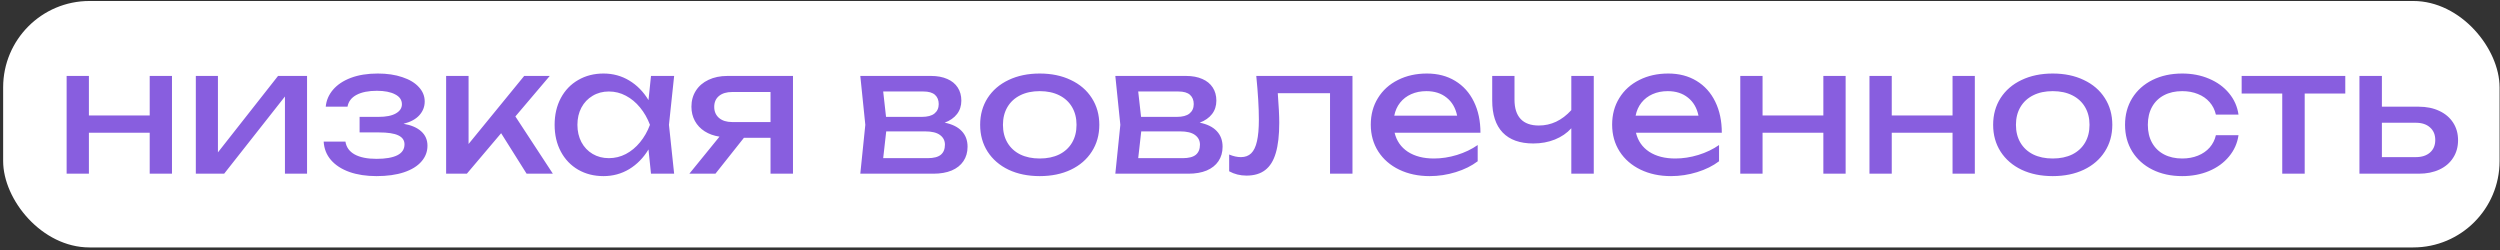
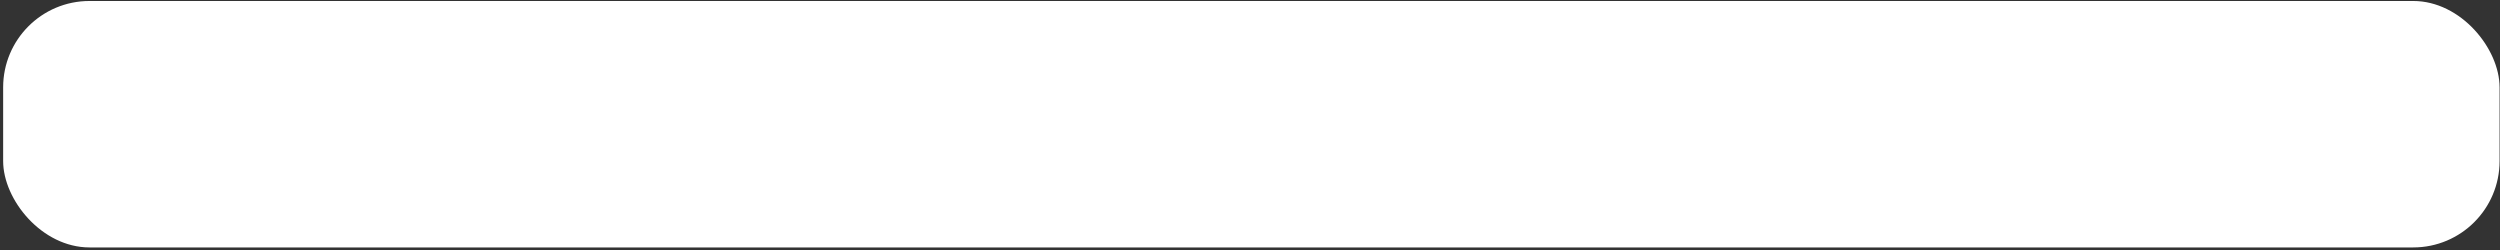
<svg xmlns="http://www.w3.org/2000/svg" width="579" height="58" viewBox="0 0 579 58" fill="none">
  <rect x="0" y="0" width="579" height="58" fill="#333333" stroke="none" />
  <rect x="0.729" y="0.229" width="578.172" height="57.077" rx="20" fill="white" />
-   <path d="M34.671 26.748V17.588H39.831V40.228H34.671V30.748H20.591V40.228H15.431V17.588H20.591V26.748H34.671ZM50.473 35.288L64.393 17.588H71.113V40.228H65.993V22.349L51.913 40.228H45.353V17.588H50.473V35.288ZM93.462 28.669C95.249 28.975 96.616 29.562 97.562 30.428C98.522 31.295 99.002 32.402 99.002 33.748C99.002 35.122 98.536 36.342 97.602 37.408C96.682 38.475 95.329 39.309 93.542 39.908C91.769 40.495 89.656 40.788 87.202 40.788C84.829 40.788 82.736 40.468 80.922 39.828C79.109 39.175 77.682 38.248 76.642 37.048C75.616 35.849 75.056 34.428 74.962 32.788H80.002C80.202 34.095 80.916 35.089 82.142 35.769C83.382 36.449 85.069 36.788 87.202 36.788C89.282 36.788 90.882 36.515 92.002 35.968C93.122 35.408 93.682 34.562 93.682 33.428C93.682 32.495 93.202 31.802 92.242 31.349C91.296 30.895 89.802 30.669 87.762 30.669H83.282V27.069H87.642C89.416 27.069 90.762 26.802 91.682 26.268C92.616 25.735 93.082 25.029 93.082 24.148C93.082 23.148 92.556 22.382 91.502 21.849C90.462 21.302 89.056 21.029 87.282 21.029C85.336 21.029 83.769 21.342 82.582 21.968C81.396 22.595 80.696 23.509 80.482 24.709H75.442C75.576 23.255 76.136 21.948 77.122 20.788C78.122 19.615 79.502 18.695 81.262 18.029C83.036 17.362 85.109 17.029 87.482 17.029C89.642 17.029 91.542 17.308 93.182 17.869C94.836 18.415 96.109 19.182 97.002 20.169C97.909 21.142 98.362 22.255 98.362 23.509C98.362 24.709 97.949 25.768 97.122 26.689C96.309 27.595 95.089 28.255 93.462 28.669ZM119.362 26.968L128.042 40.228H121.962L116.062 30.849L108.122 40.228H103.322V17.588H108.522V33.349L121.402 17.588H127.322L119.362 26.968ZM156.13 17.588L154.93 28.909L156.13 40.228H150.77L150.19 34.608C149.017 36.555 147.53 38.075 145.73 39.169C143.93 40.248 141.943 40.788 139.77 40.788C137.583 40.788 135.63 40.295 133.91 39.309C132.19 38.309 130.85 36.908 129.89 35.108C128.93 33.309 128.45 31.242 128.45 28.909C128.45 26.575 128.93 24.509 129.89 22.709C130.85 20.909 132.19 19.515 133.91 18.529C135.63 17.529 137.583 17.029 139.77 17.029C141.957 17.029 143.943 17.569 145.73 18.648C147.53 19.729 149.017 21.242 150.19 23.189L150.77 17.588H156.13ZM141.01 36.629C142.41 36.629 143.723 36.309 144.95 35.669C146.19 35.015 147.283 34.108 148.23 32.949C149.19 31.788 149.957 30.442 150.53 28.909C149.957 27.389 149.19 26.049 148.23 24.889C147.283 23.729 146.19 22.822 144.95 22.169C143.723 21.515 142.41 21.189 141.01 21.189C139.61 21.189 138.357 21.522 137.25 22.189C136.143 22.842 135.277 23.755 134.65 24.928C134.037 26.088 133.73 27.415 133.73 28.909C133.73 30.402 134.037 31.735 134.65 32.908C135.277 34.082 136.143 34.995 137.25 35.648C138.357 36.302 139.61 36.629 141.01 36.629ZM183.655 17.588V40.228H178.455V31.909H172.295L165.695 40.228H159.655L166.635 31.648C165.328 31.448 164.181 31.035 163.195 30.409C162.221 29.782 161.468 28.982 160.935 28.009C160.401 27.022 160.135 25.922 160.135 24.709C160.135 23.308 160.481 22.069 161.175 20.988C161.868 19.909 162.841 19.075 164.095 18.488C165.361 17.889 166.815 17.588 168.455 17.588H183.655ZM178.455 28.268V21.308H169.575C168.281 21.308 167.261 21.615 166.515 22.229C165.781 22.842 165.415 23.682 165.415 24.748C165.415 25.815 165.781 26.669 166.515 27.308C167.261 27.948 168.281 28.268 169.575 28.268H178.455ZM218.787 28.409C220.521 28.755 221.834 29.402 222.727 30.349C223.634 31.295 224.087 32.508 224.087 33.989C224.087 35.269 223.767 36.382 223.127 37.328C222.501 38.262 221.594 38.982 220.407 39.489C219.221 39.982 217.807 40.228 216.167 40.228H199.247L200.407 28.909L199.247 17.588H215.647C217.087 17.588 218.334 17.822 219.387 18.288C220.441 18.742 221.247 19.402 221.807 20.268C222.367 21.122 222.647 22.135 222.647 23.308C222.647 24.509 222.314 25.542 221.647 26.409C220.981 27.275 220.027 27.942 218.787 28.409ZM217.407 24.108C217.407 23.202 217.121 22.488 216.547 21.968C215.974 21.448 215.074 21.189 213.847 21.189H204.547L205.207 27.069H213.487C214.807 27.069 215.787 26.808 216.427 26.288C217.081 25.755 217.407 25.029 217.407 24.108ZM214.847 36.629C216.234 36.629 217.247 36.368 217.887 35.849C218.527 35.315 218.847 34.535 218.847 33.508C218.847 32.575 218.467 31.828 217.707 31.268C216.961 30.709 215.807 30.428 214.247 30.428H205.247L204.547 36.629H214.847ZM240.803 40.788C238.083 40.788 235.676 40.295 233.583 39.309C231.503 38.309 229.883 36.908 228.723 35.108C227.576 33.309 227.003 31.242 227.003 28.909C227.003 26.575 227.576 24.509 228.723 22.709C229.883 20.909 231.503 19.515 233.583 18.529C235.676 17.529 238.083 17.029 240.803 17.029C243.523 17.029 245.923 17.529 248.003 18.529C250.096 19.515 251.716 20.909 252.863 22.709C254.023 24.509 254.603 26.575 254.603 28.909C254.603 31.242 254.023 33.309 252.863 35.108C251.716 36.908 250.096 38.309 248.003 39.309C245.923 40.295 243.523 40.788 240.803 40.788ZM240.803 36.709C242.536 36.709 244.043 36.395 245.323 35.769C246.603 35.129 247.59 34.222 248.283 33.048C248.976 31.875 249.323 30.495 249.323 28.909C249.323 27.335 248.976 25.962 248.283 24.788C247.59 23.615 246.603 22.709 245.323 22.069C244.043 21.428 242.536 21.108 240.803 21.108C239.07 21.108 237.563 21.428 236.283 22.069C235.003 22.709 234.016 23.615 233.323 24.788C232.63 25.962 232.283 27.335 232.283 28.909C232.283 30.495 232.63 31.875 233.323 33.048C234.016 34.222 235.003 35.129 236.283 35.769C237.563 36.395 239.07 36.709 240.803 36.709ZM277.85 28.409C279.583 28.755 280.896 29.402 281.79 30.349C282.696 31.295 283.15 32.508 283.15 33.989C283.15 35.269 282.83 36.382 282.19 37.328C281.563 38.262 280.656 38.982 279.47 39.489C278.283 39.982 276.87 40.228 275.23 40.228H258.31L259.47 28.909L258.31 17.588H274.71C276.15 17.588 277.396 17.822 278.45 18.288C279.503 18.742 280.31 19.402 280.87 20.268C281.43 21.122 281.71 22.135 281.71 23.308C281.71 24.509 281.376 25.542 280.71 26.409C280.043 27.275 279.09 27.942 277.85 28.409ZM276.47 24.108C276.47 23.202 276.183 22.488 275.61 21.968C275.036 21.448 274.136 21.189 272.91 21.189H263.61L264.27 27.069H272.55C273.87 27.069 274.85 26.808 275.49 26.288C276.143 25.755 276.47 25.029 276.47 24.108ZM273.91 36.629C275.296 36.629 276.31 36.368 276.95 35.849C277.59 35.315 277.91 34.535 277.91 33.508C277.91 32.575 277.53 31.828 276.77 31.268C276.023 30.709 274.87 30.428 273.31 30.428H264.31L263.61 36.629H273.91ZM313.234 17.588V40.228H308.034V21.588H295.934C296.161 24.535 296.274 26.815 296.274 28.428C296.274 31.295 296.007 33.629 295.474 35.428C294.954 37.215 294.134 38.535 293.014 39.389C291.907 40.242 290.461 40.669 288.674 40.669C287.221 40.669 285.887 40.335 284.674 39.669V35.788C285.634 36.188 286.541 36.389 287.394 36.389C288.381 36.389 289.174 36.095 289.774 35.508C290.387 34.908 290.834 33.975 291.114 32.709C291.407 31.442 291.554 29.775 291.554 27.709C291.554 24.962 291.354 21.588 290.954 17.588H313.234ZM322.992 30.748C323.445 32.629 324.465 34.095 326.052 35.148C327.652 36.188 329.672 36.709 332.112 36.709C333.858 36.709 335.632 36.435 337.432 35.889C339.245 35.328 340.845 34.562 342.232 33.589V37.349C340.832 38.415 339.138 39.255 337.152 39.868C335.178 40.482 333.165 40.788 331.112 40.788C328.485 40.788 326.132 40.288 324.052 39.288C321.985 38.288 320.372 36.889 319.212 35.089C318.052 33.275 317.472 31.202 317.472 28.869C317.472 26.549 318.025 24.495 319.132 22.709C320.238 20.909 321.778 19.515 323.752 18.529C325.725 17.529 327.965 17.029 330.472 17.029C332.965 17.029 335.145 17.595 337.012 18.729C338.892 19.862 340.338 21.468 341.352 23.549C342.365 25.615 342.872 28.015 342.872 30.748H322.992ZM330.352 21.108C329.045 21.108 327.872 21.342 326.832 21.808C325.805 22.262 324.952 22.915 324.272 23.768C323.592 24.622 323.138 25.628 322.912 26.788H337.472C337.098 24.988 336.285 23.595 335.032 22.608C333.792 21.608 332.232 21.108 330.352 21.108ZM363.916 17.588H369.116V40.228H363.916V29.709C362.902 30.828 361.636 31.695 360.116 32.309C358.596 32.922 356.929 33.228 355.116 33.228C352.009 33.228 349.642 32.382 348.016 30.689C346.402 28.995 345.596 26.522 345.596 23.268V17.588H350.756V23.069C350.756 25.042 351.229 26.535 352.176 27.549C353.122 28.562 354.529 29.069 356.396 29.069C357.809 29.069 359.142 28.775 360.396 28.189C361.662 27.588 362.836 26.695 363.916 25.509V17.588ZM378.89 30.748C379.343 32.629 380.363 34.095 381.95 35.148C383.55 36.188 385.57 36.709 388.01 36.709C389.757 36.709 391.53 36.435 393.33 35.889C395.143 35.328 396.743 34.562 398.13 33.589V37.349C396.73 38.415 395.037 39.255 393.05 39.868C391.077 40.482 389.063 40.788 387.01 40.788C384.383 40.788 382.03 40.288 379.95 39.288C377.883 38.288 376.27 36.889 375.11 35.089C373.95 33.275 373.37 31.202 373.37 28.869C373.37 26.549 373.923 24.495 375.03 22.709C376.137 20.909 377.677 19.515 379.65 18.529C381.623 17.529 383.863 17.029 386.37 17.029C388.863 17.029 391.043 17.595 392.91 18.729C394.79 19.862 396.237 21.468 397.25 23.549C398.263 25.615 398.77 28.015 398.77 30.748H378.89ZM386.25 21.108C384.943 21.108 383.77 21.342 382.73 21.808C381.703 22.262 380.85 22.915 380.17 23.768C379.49 24.622 379.037 25.628 378.81 26.788H393.37C392.997 24.988 392.183 23.595 390.93 22.608C389.69 21.608 388.13 21.108 386.25 21.108ZM422.289 26.748V17.588H427.449V40.228H422.289V30.748H408.209V40.228H403.049V17.588H408.209V26.748H422.289ZM452.21 26.748V17.588H457.37V40.228H452.21V30.748H438.13V40.228H432.97V17.588H438.13V26.748H452.21ZM475.412 40.788C472.692 40.788 470.286 40.295 468.192 39.309C466.112 38.309 464.492 36.908 463.332 35.108C462.186 33.309 461.612 31.242 461.612 28.909C461.612 26.575 462.186 24.509 463.332 22.709C464.492 20.909 466.112 19.515 468.192 18.529C470.286 17.529 472.692 17.029 475.412 17.029C478.132 17.029 480.532 17.529 482.612 18.529C484.706 19.515 486.326 20.909 487.472 22.709C488.632 24.509 489.212 26.575 489.212 28.909C489.212 31.242 488.632 33.309 487.472 35.108C486.326 36.908 484.706 38.309 482.612 39.309C480.532 40.295 478.132 40.788 475.412 40.788ZM475.412 36.709C477.146 36.709 478.652 36.395 479.932 35.769C481.212 35.129 482.199 34.222 482.892 33.048C483.586 31.875 483.932 30.495 483.932 28.909C483.932 27.335 483.586 25.962 482.892 24.788C482.199 23.615 481.212 22.709 479.932 22.069C478.652 21.428 477.146 21.108 475.412 21.108C473.679 21.108 472.172 21.428 470.892 22.069C469.612 22.709 468.626 23.615 467.932 24.788C467.239 25.962 466.892 27.335 466.892 28.909C466.892 30.495 467.239 31.875 467.932 33.048C468.626 34.222 469.612 35.129 470.892 35.769C472.172 36.395 473.679 36.709 475.412 36.709ZM518.439 31.308C518.173 33.162 517.439 34.809 516.239 36.248C515.053 37.688 513.513 38.809 511.619 39.608C509.739 40.395 507.666 40.788 505.399 40.788C502.813 40.788 500.513 40.288 498.499 39.288C496.499 38.288 494.939 36.889 493.819 35.089C492.713 33.288 492.159 31.229 492.159 28.909C492.159 26.588 492.713 24.529 493.819 22.729C494.939 20.928 496.499 19.529 498.499 18.529C500.513 17.529 502.813 17.029 505.399 17.029C507.666 17.029 509.739 17.428 511.619 18.229C513.513 19.029 515.053 20.148 516.239 21.588C517.439 23.029 518.173 24.682 518.439 26.549H513.199C512.946 25.428 512.459 24.462 511.739 23.648C511.019 22.822 510.113 22.195 509.019 21.768C507.939 21.328 506.733 21.108 505.399 21.108C503.799 21.108 502.399 21.422 501.199 22.049C499.999 22.675 499.073 23.575 498.419 24.748C497.766 25.922 497.439 27.308 497.439 28.909C497.439 30.509 497.766 31.895 498.419 33.069C499.073 34.242 499.999 35.142 501.199 35.769C502.399 36.395 503.799 36.709 505.399 36.709C506.733 36.709 507.946 36.489 509.039 36.048C510.133 35.608 511.039 34.982 511.759 34.169C512.479 33.342 512.959 32.389 513.199 31.308H518.439ZM519.168 17.588H543.168V21.669H533.768V40.228H528.568V21.669H519.168V17.588ZM560.167 24.709C561.98 24.709 563.574 25.035 564.947 25.689C566.32 26.328 567.387 27.235 568.147 28.409C568.907 29.582 569.287 30.935 569.287 32.468C569.287 34.015 568.907 35.375 568.147 36.548C567.4 37.722 566.34 38.629 564.967 39.269C563.594 39.908 562.007 40.228 560.207 40.228H546.447V17.588H551.647V24.709H560.167ZM559.487 36.389C560.887 36.389 561.987 36.035 562.787 35.328C563.6 34.622 564.007 33.655 564.007 32.428C564.007 31.189 563.6 30.215 562.787 29.509C561.987 28.788 560.887 28.428 559.487 28.428H551.647V36.389H559.487Z" fill="#885EDF" />
</svg>